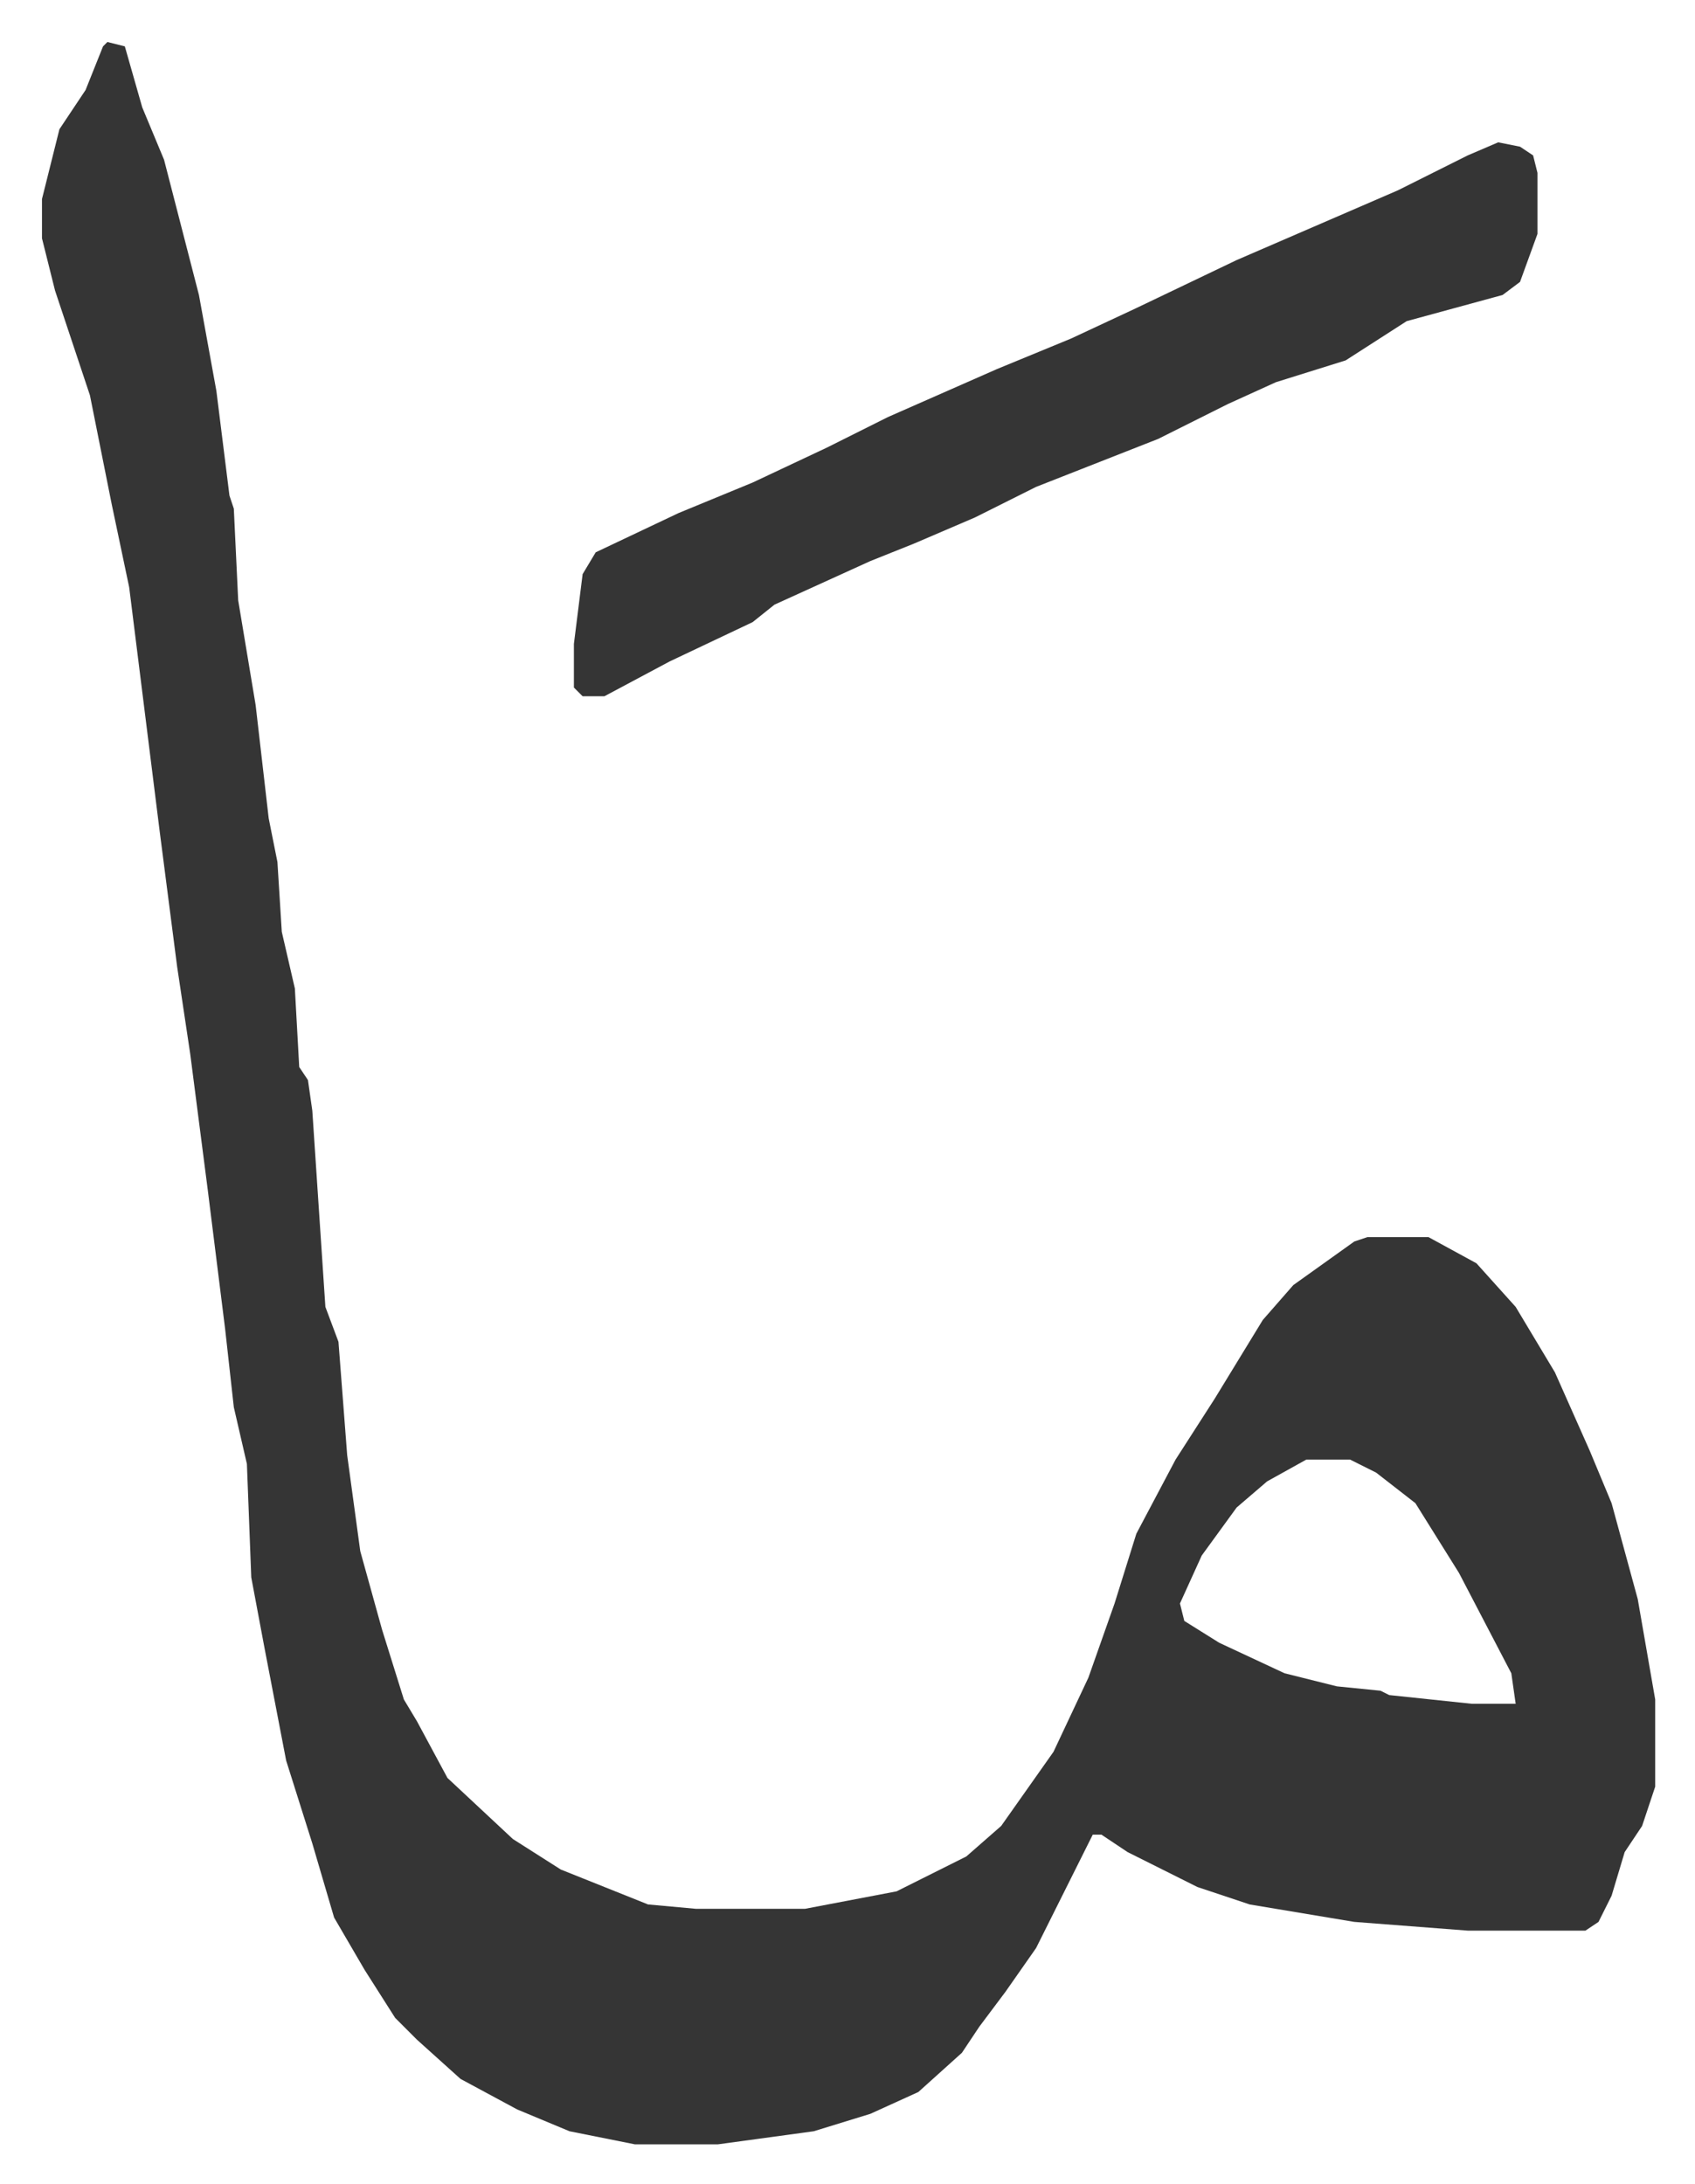
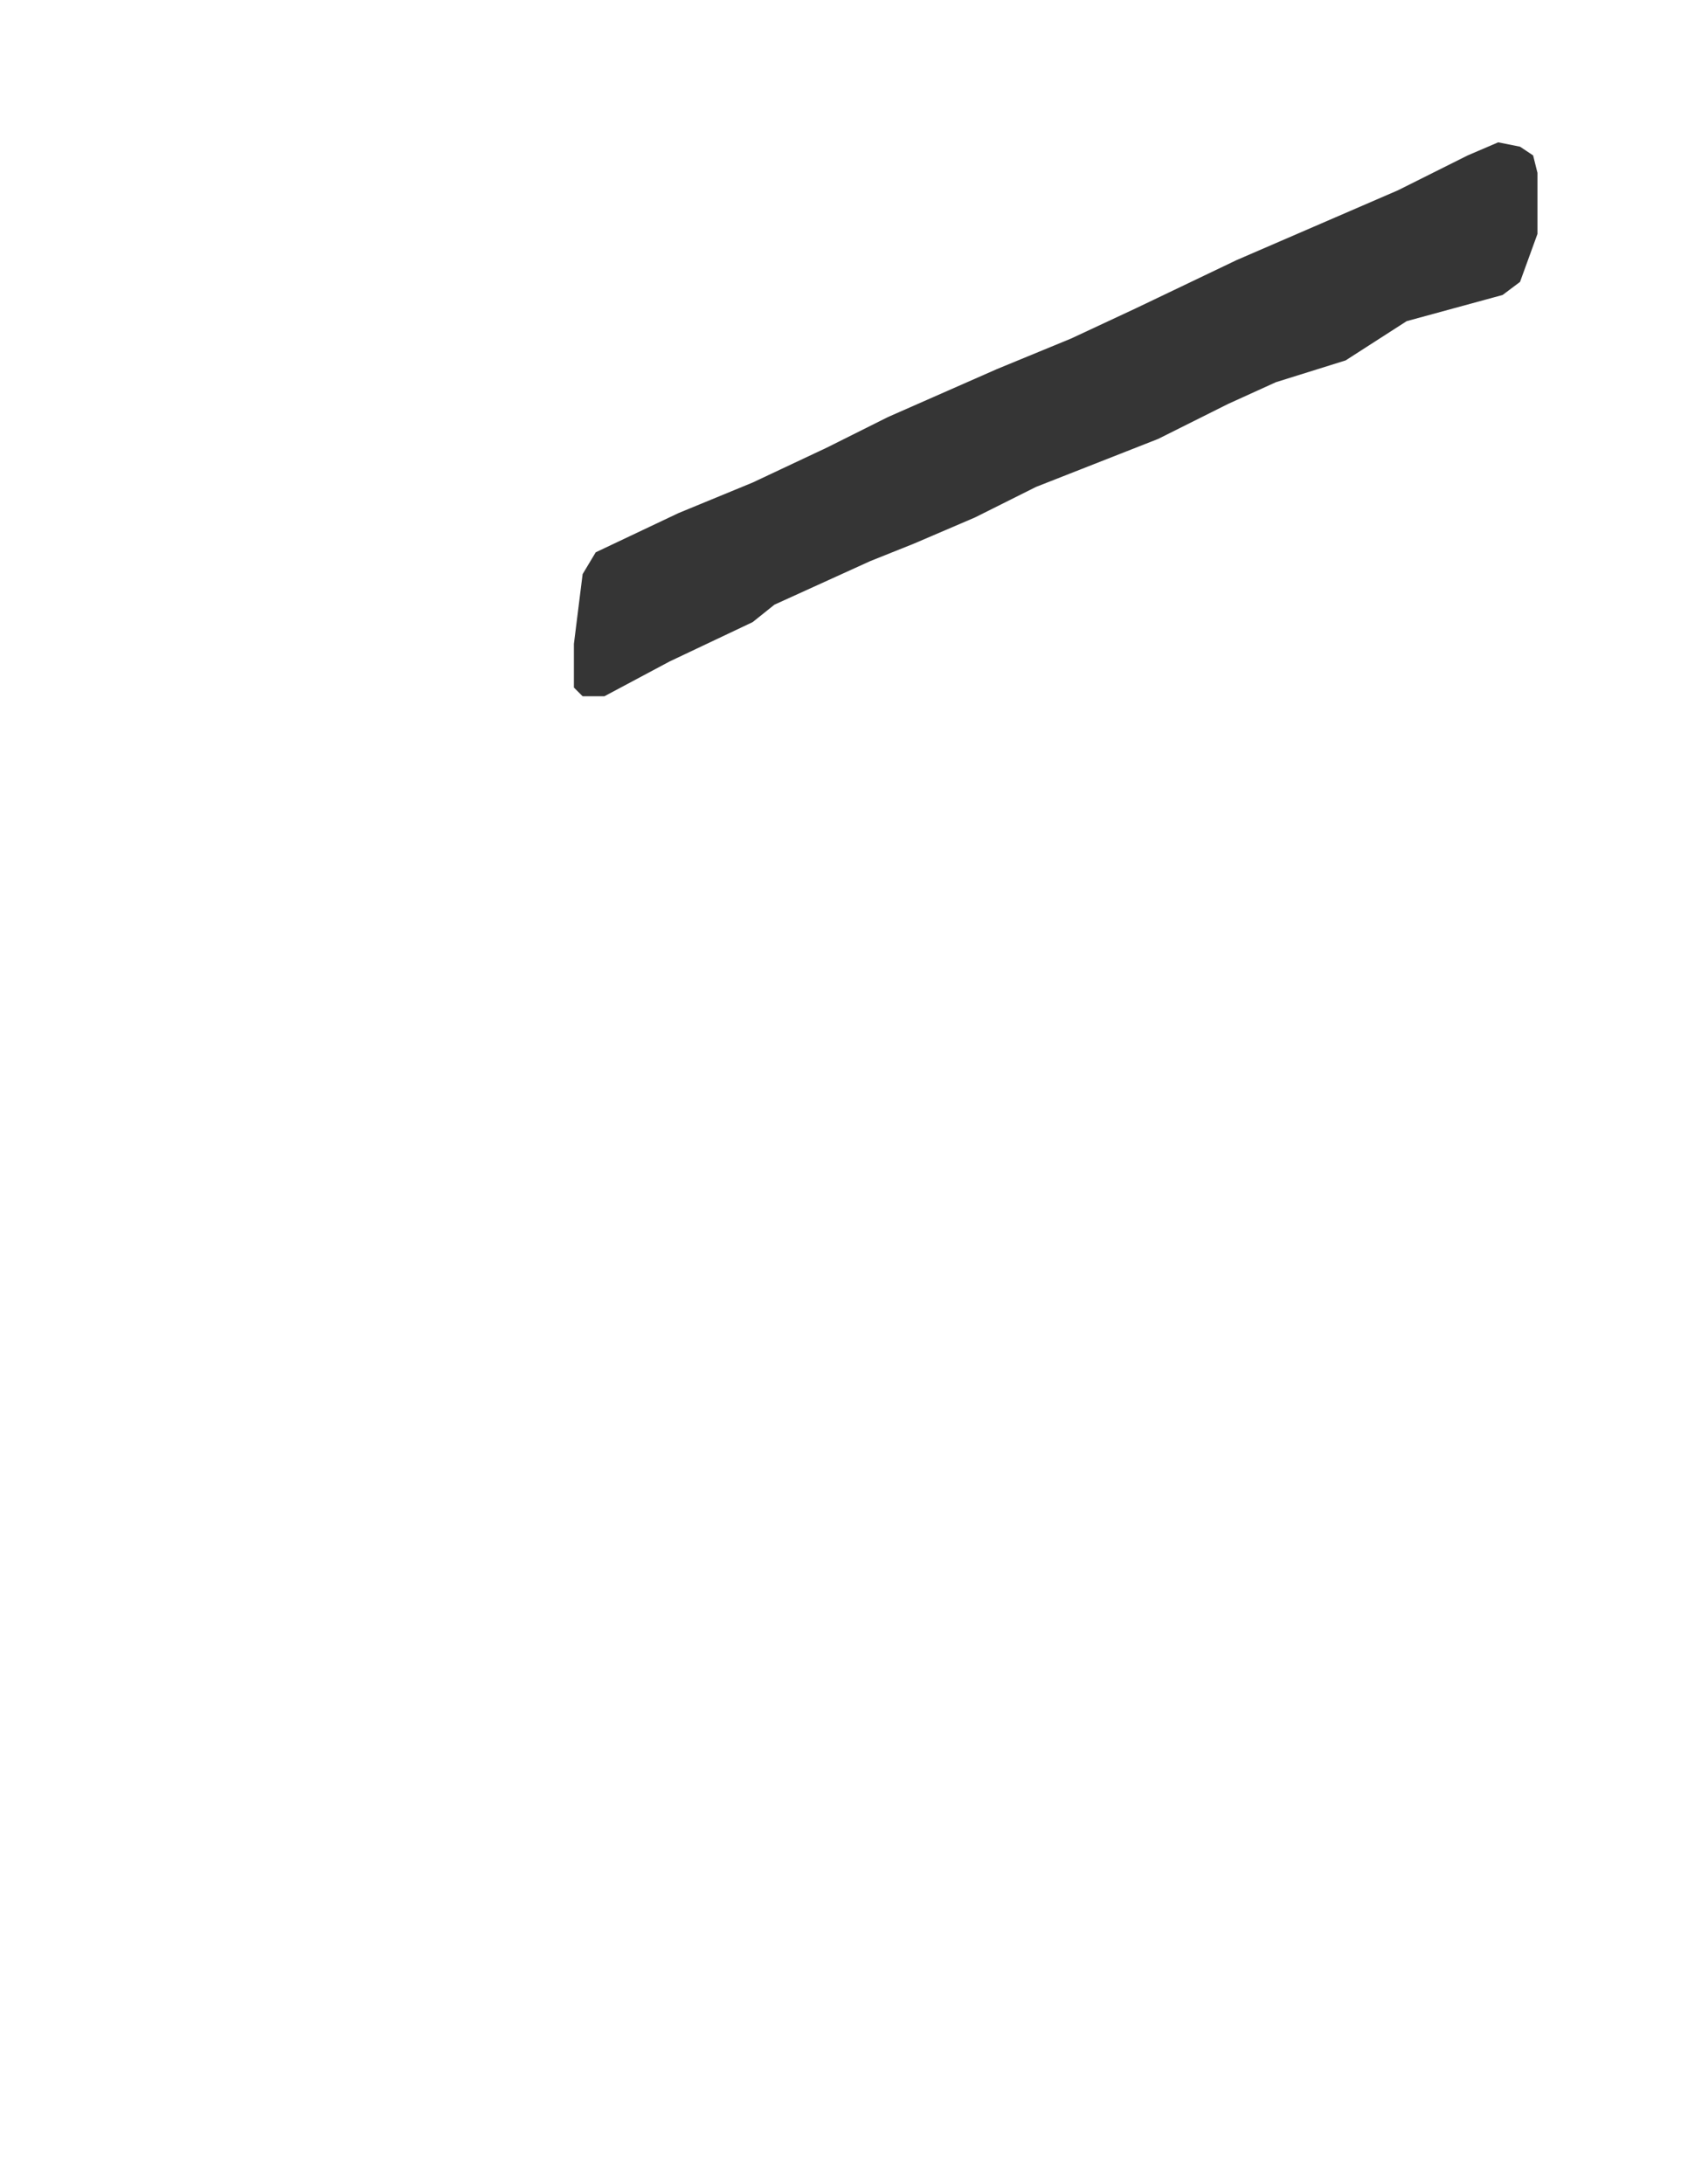
<svg xmlns="http://www.w3.org/2000/svg" role="img" viewBox="-9.63 490.37 388.76 500.76">
-   <path fill="#353535" id="rule_normal" d="M15 500l4 1 4 14 5 12 8 31 4 22 3 24 1 3 1 21 4 24 3 26 2 10 1 16 3 13 1 18 2 3 1 7 3 45 3 8 2 26 3 22 5 18 5 16 3 5 7 13 15 14 11 7 20 8 11 1h25l21-4 16-8 8-7 12-17 8-17 6-17 5-16 9-17 9-14 11-18 7-8 14-10 3-1h14l11 6 9 10 9 15 8 18 5 12 6 22 4 23v20l-3 9-4 6-3 10-3 6-3 2h-27l-26-2-24-4-12-4-16-8-6-4h-2l-5 10-8 16-7 10-6 8-4 6-10 9-11 5-13 4-22 3h-19l-15-3-12-5-13-7-10-9-5-5-7-11-7-12-5-17-6-19-5-26-3-16-1-26-3-13-2-18-4-32-4-31-3-20-4-31-7-56-4-19-5-25-8-24-3-12v-9l4-16 6-9 4-10zm275 325l-9 5-7 6-8 11-5 11 1 4 8 5 15 7 12 3 10 1 2 1 19 2h10l-1-7-12-23-10-16-9-7-6-3z" />
  <path fill="#353535" id="rule_normal" d="M334 523l5 1 3 2 1 4v14l-4 11-4 3-22 6-14 9-16 5-11 5-16 8-28 11-14 7-14 6-10 4-22 10-5 4-19 9-15 8h-5l-2-2v-10l2-16 3-5 19-9 17-7 17-8 14-7 25-11 17-7 15-7 23-11 37-16 16-8z" />
</svg>